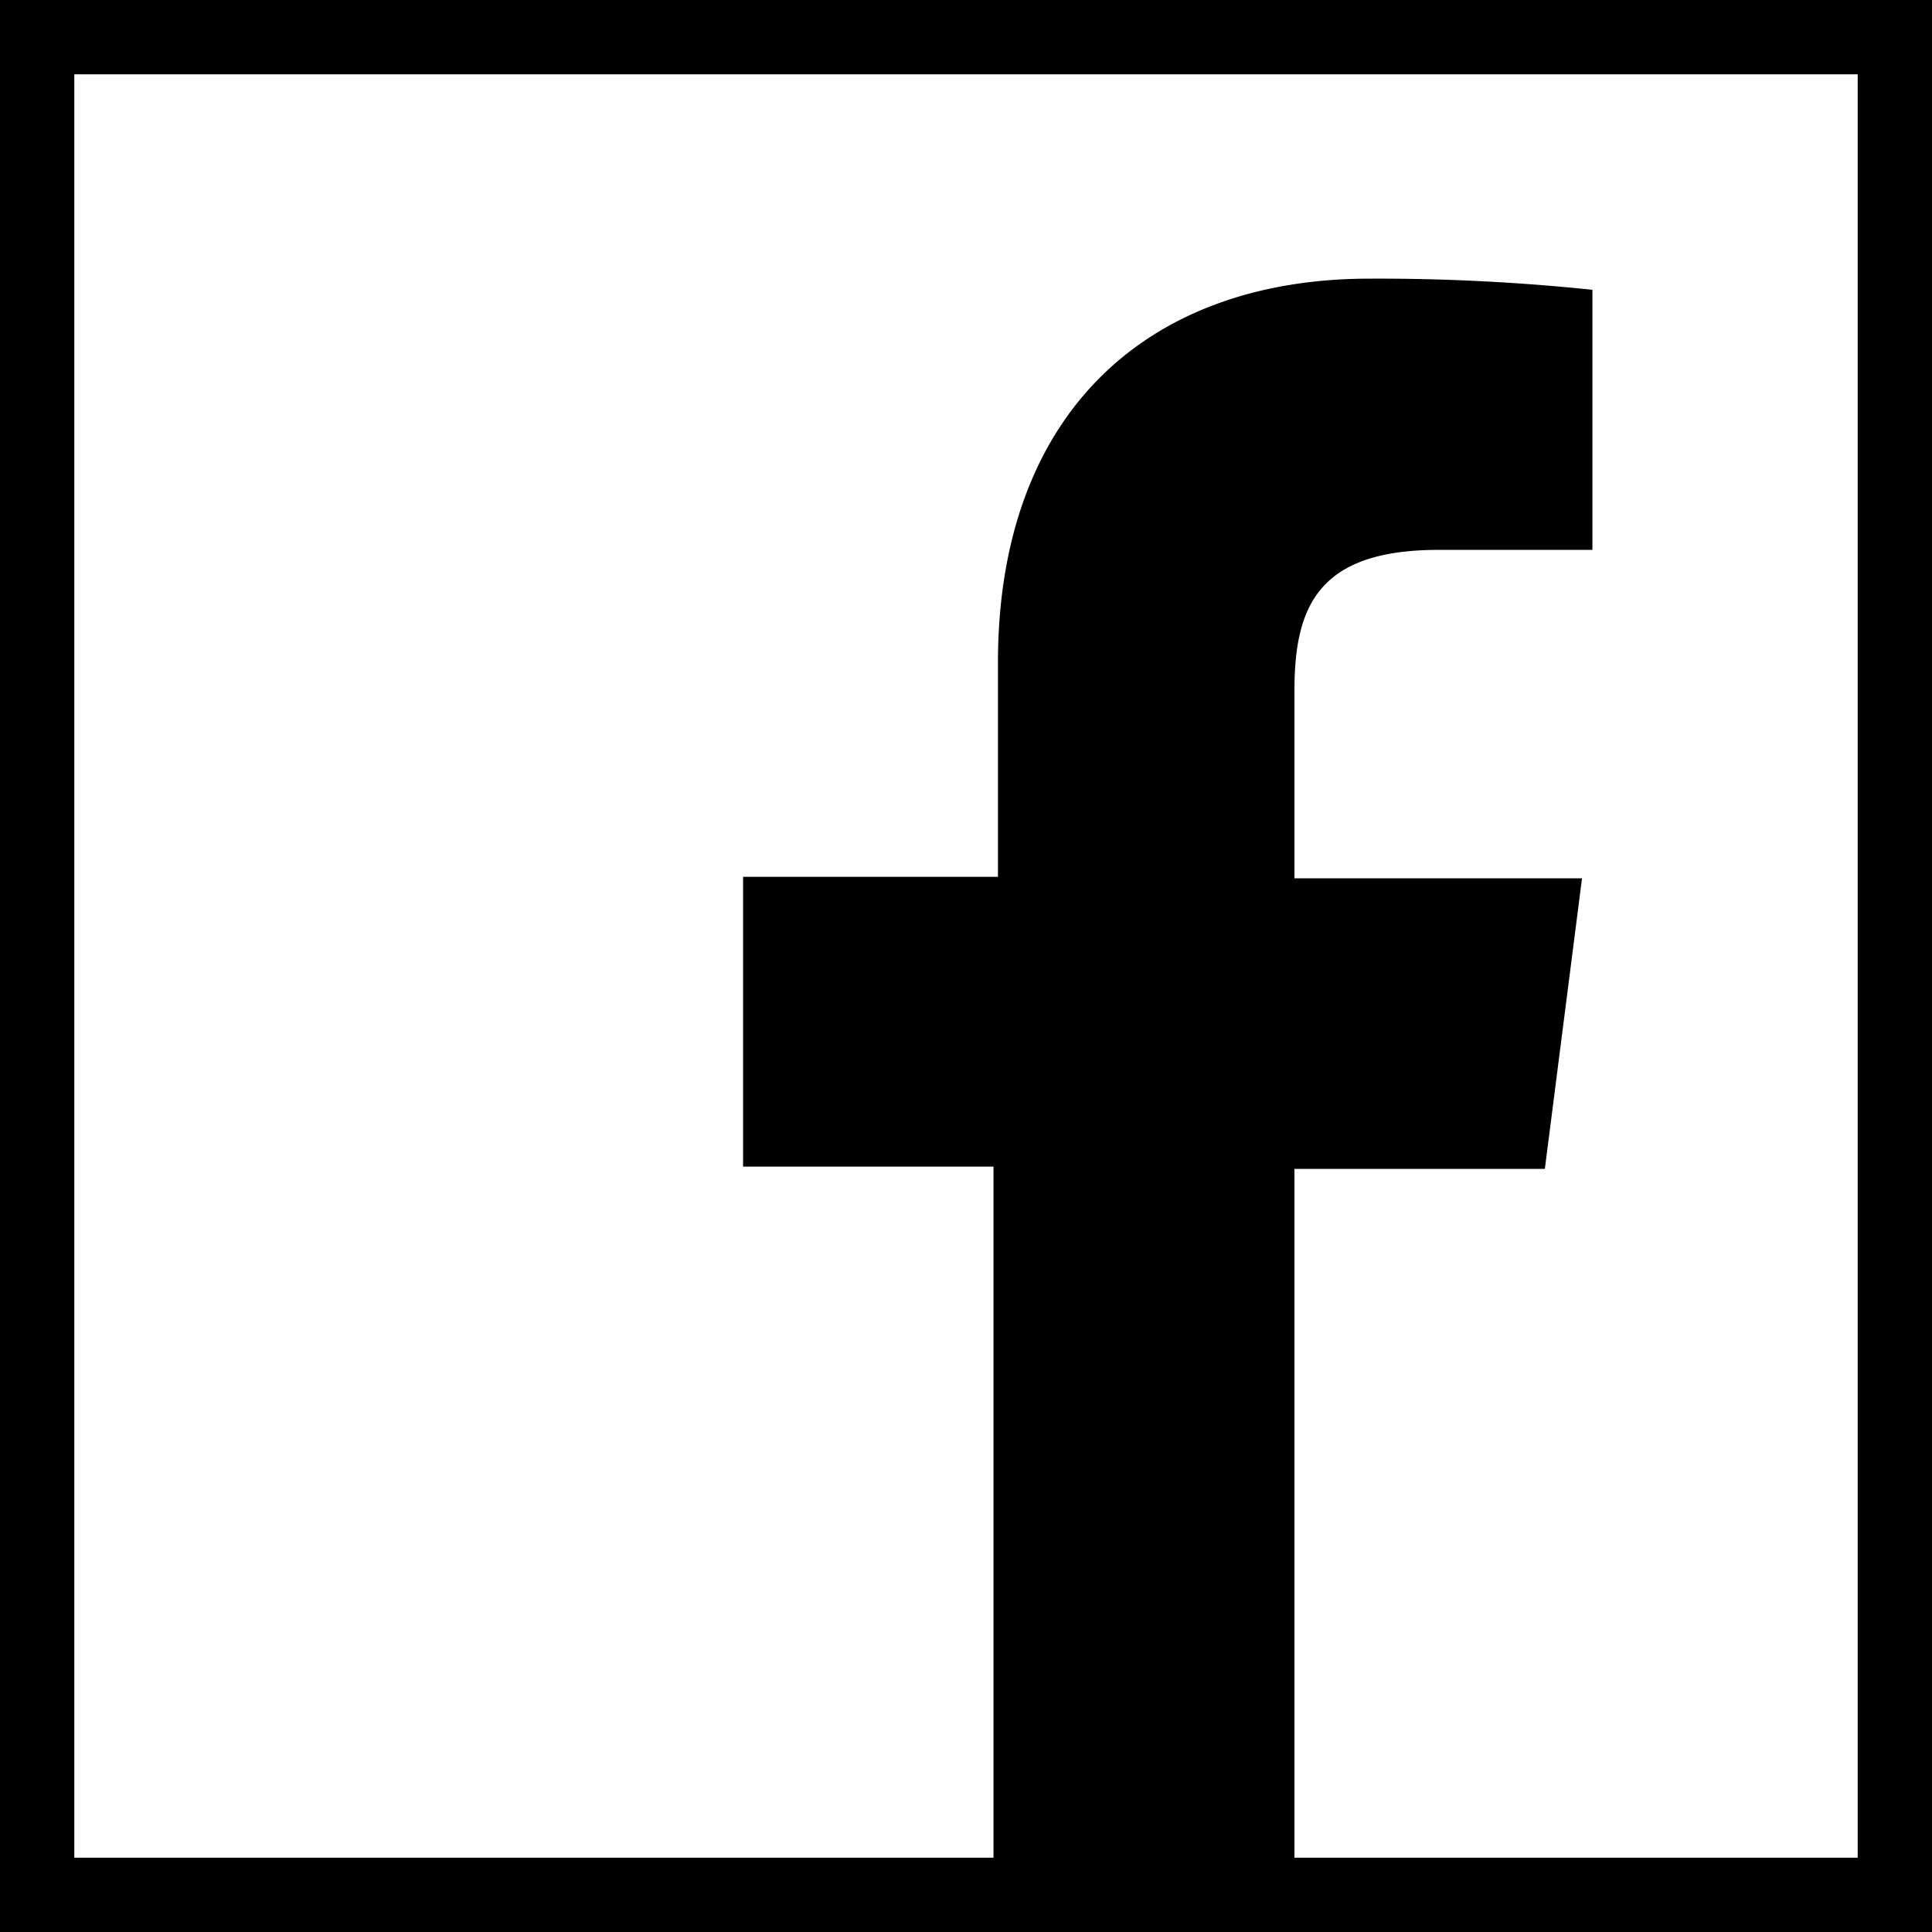
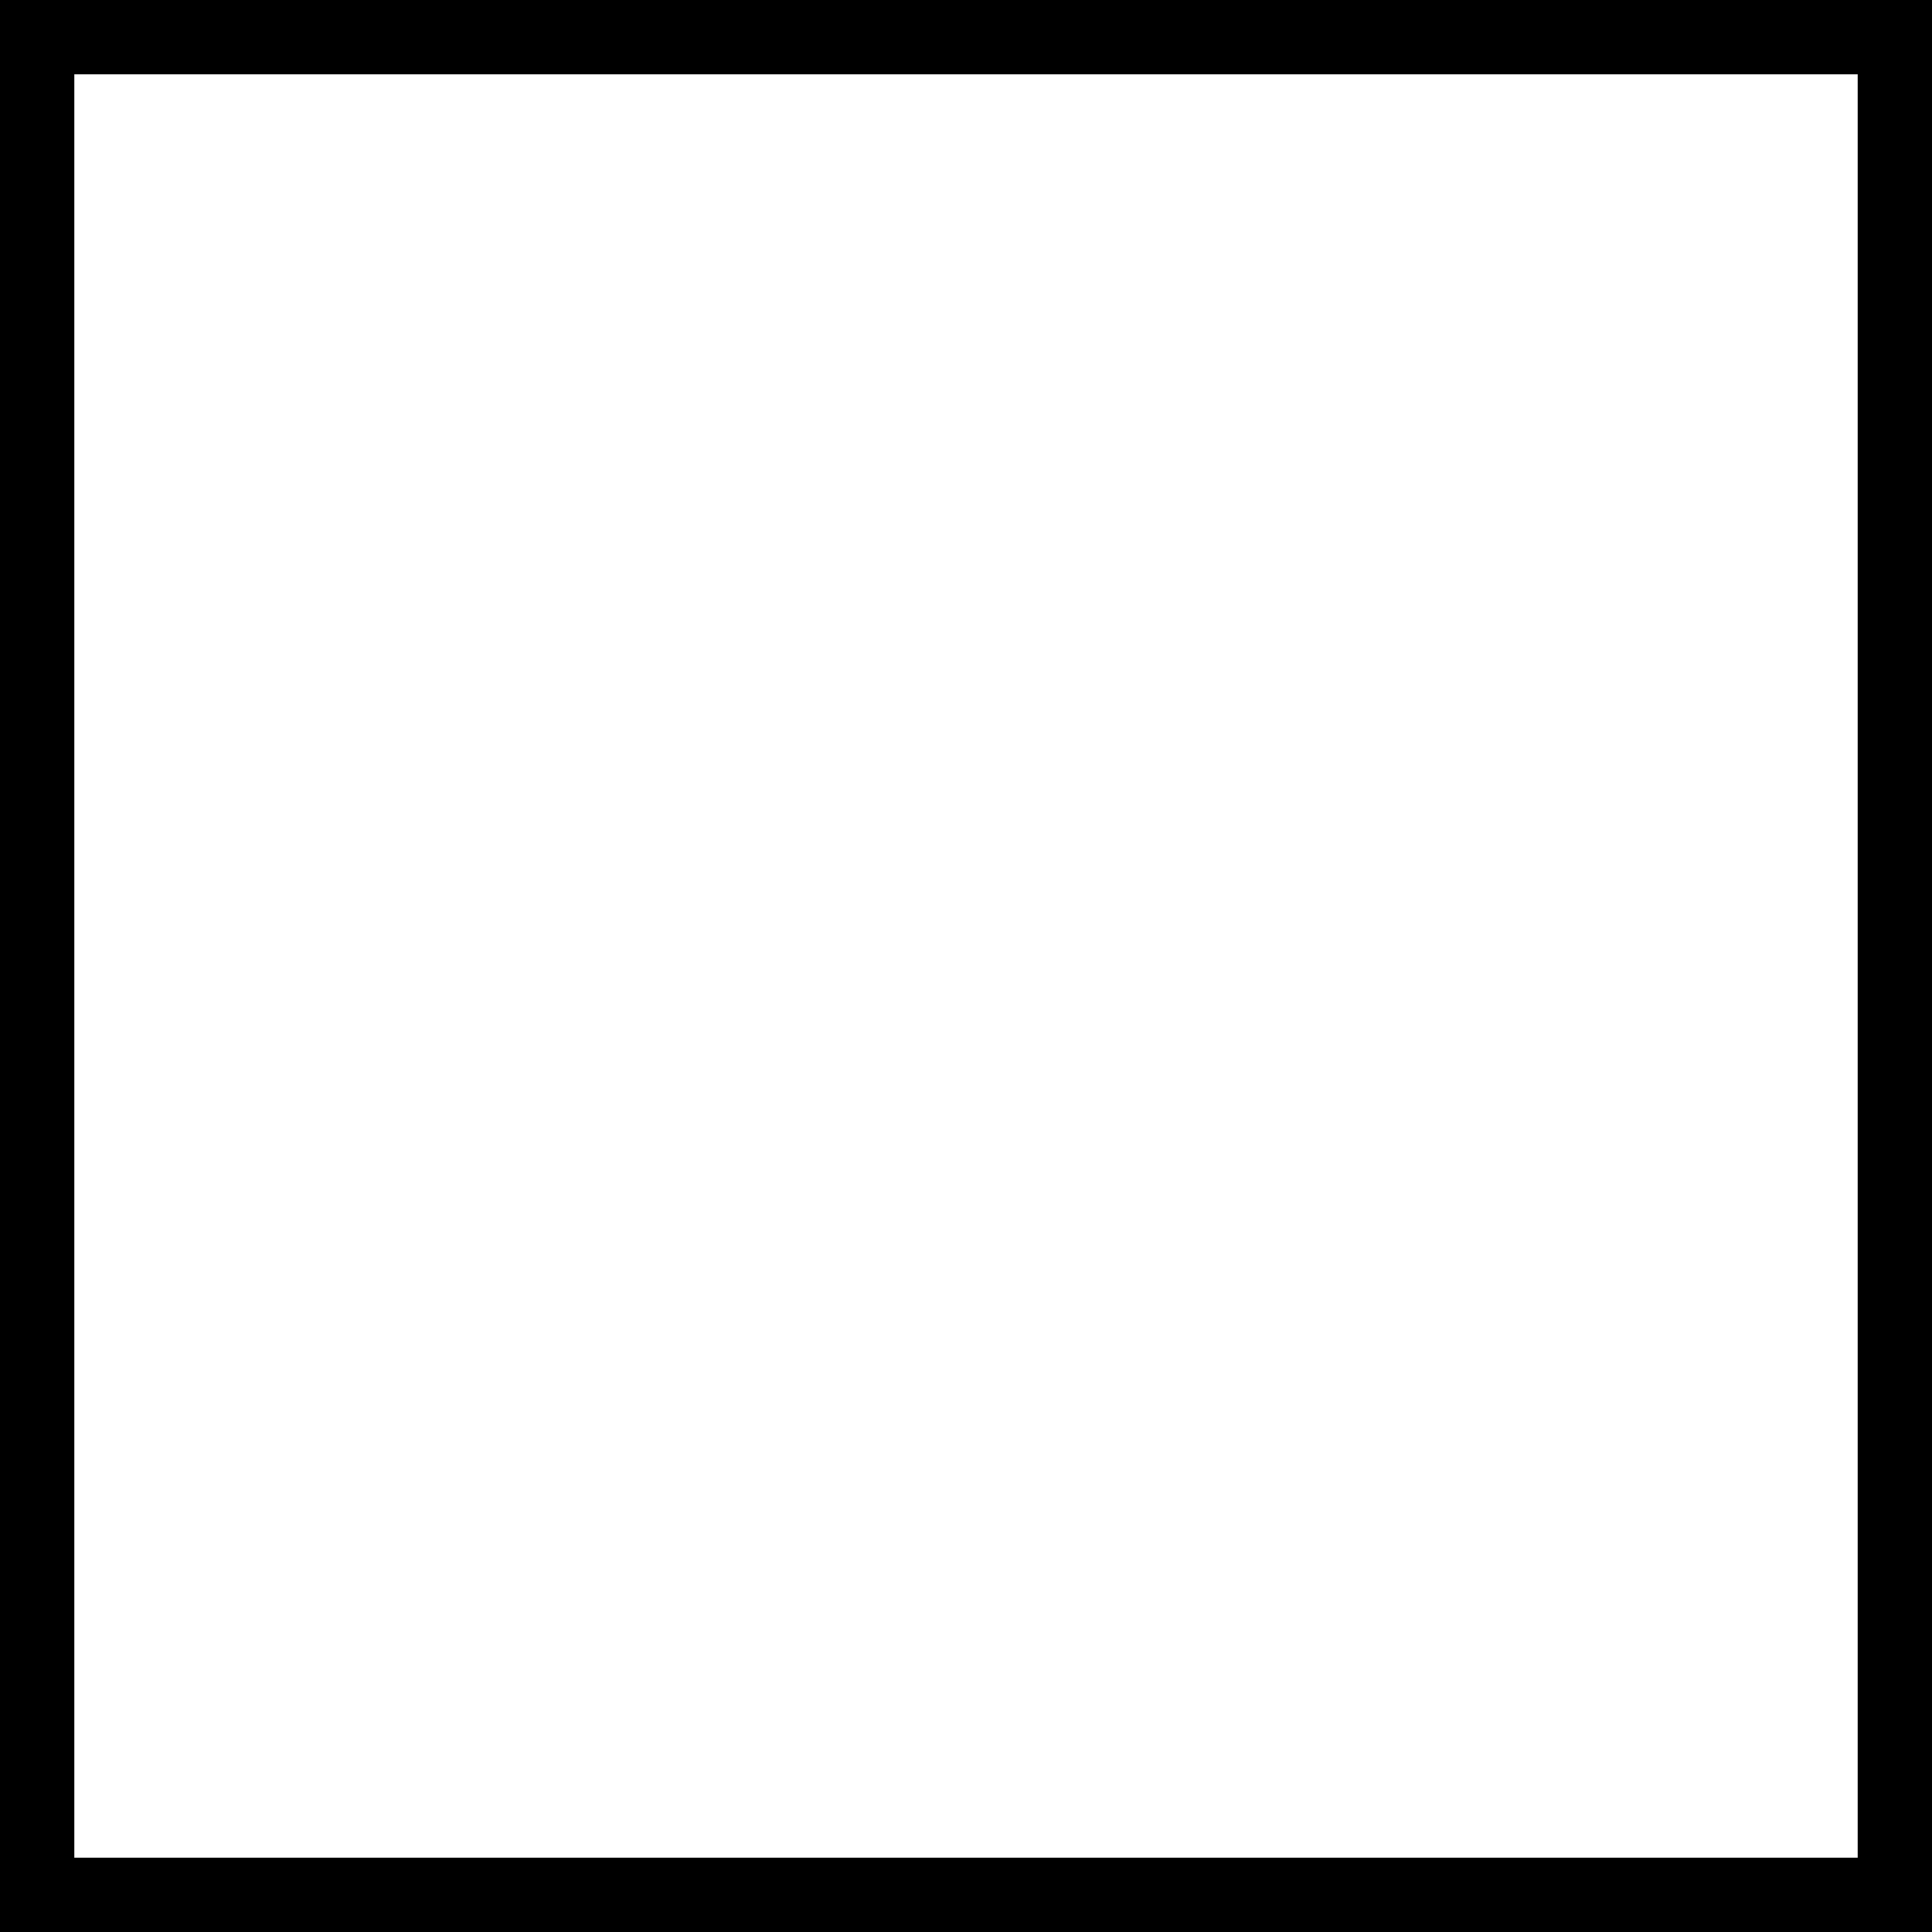
<svg xmlns="http://www.w3.org/2000/svg" viewBox="0 0 26 26">
  <defs>
    <style>.cls-1{fill:none;stroke:#000;stroke-miterlimit:10;}</style>
  </defs>
  <title>Asset 4</title>
  <g id="Layer_2" data-name="Layer 2">
    <g id="Logo_FIXED" data-name="Logo — FIXED">
      <rect class="cls-1" x="0.5" y="0.5" width="25" height="25" />
-       <path id="f" d="M17.42,25.73v-10h3.37l.5-3.91H17.42V9.3c0-1.13.31-1.9,1.94-1.9h2.07V3.9a27.69,27.69,0,0,0-3-.15c-3,0-5,1.82-5,5.17v2.88H10V15.7h3.37v10Z" />
    </g>
  </g>
</svg>